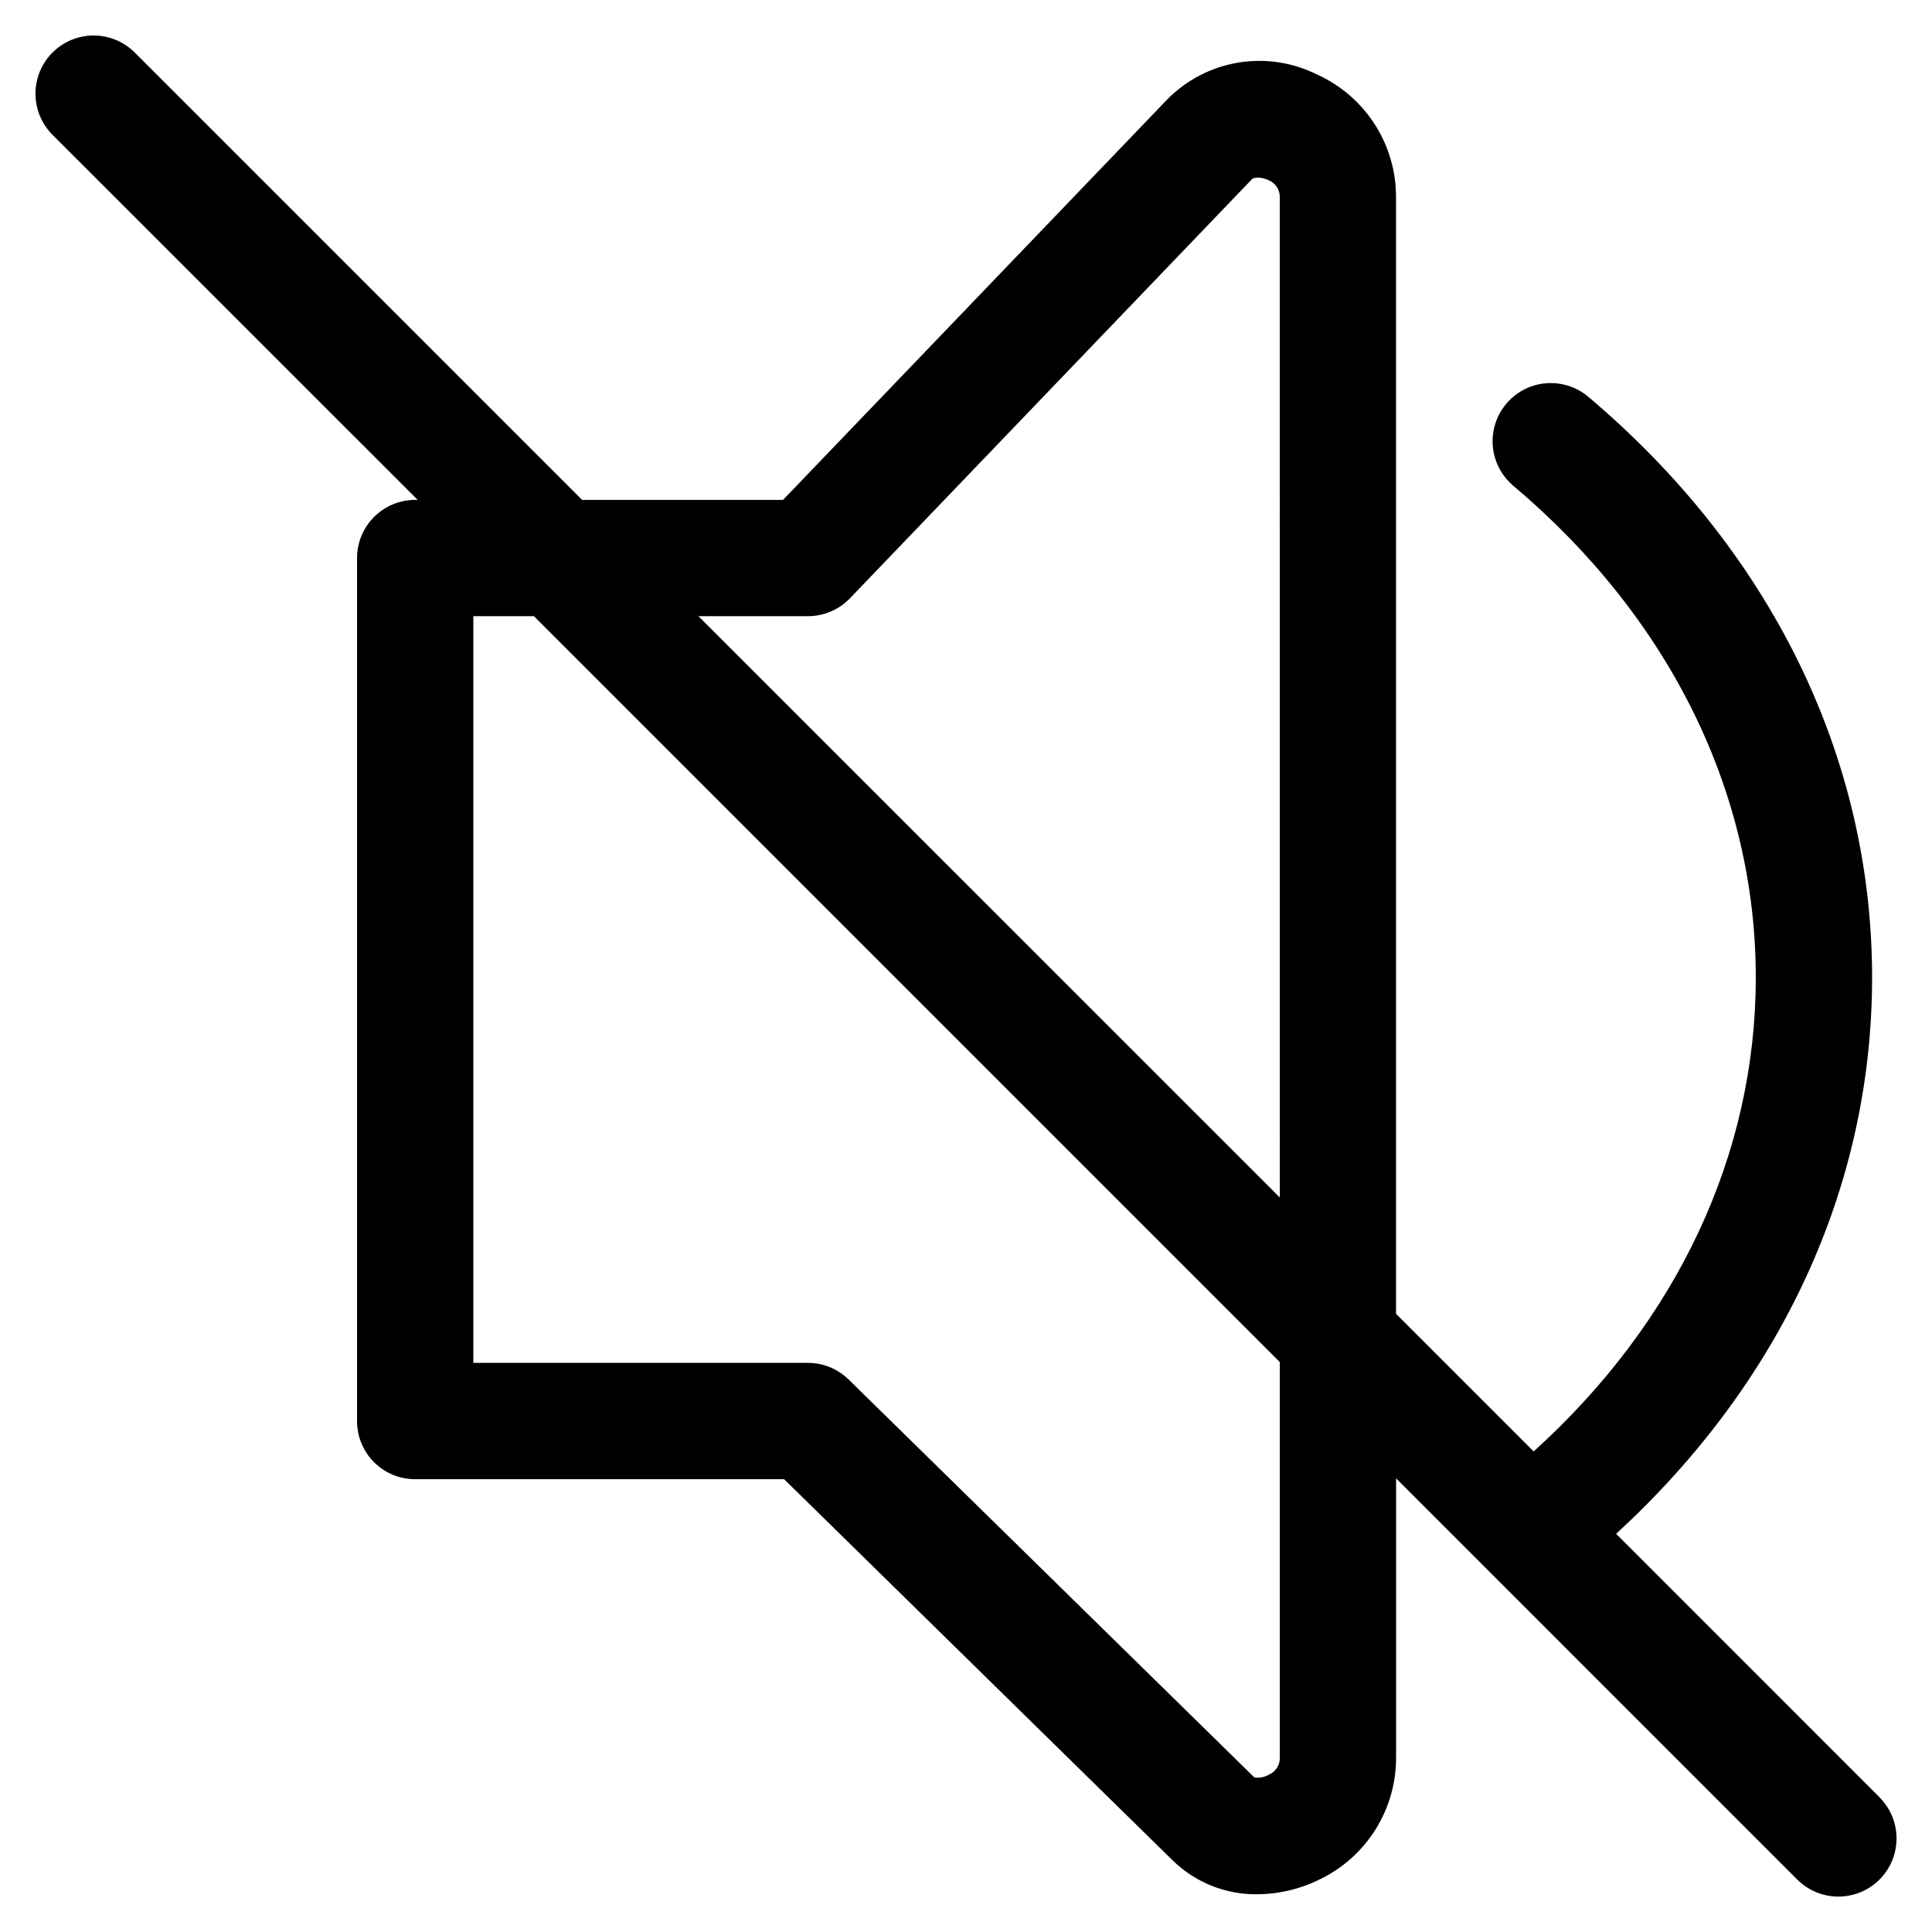
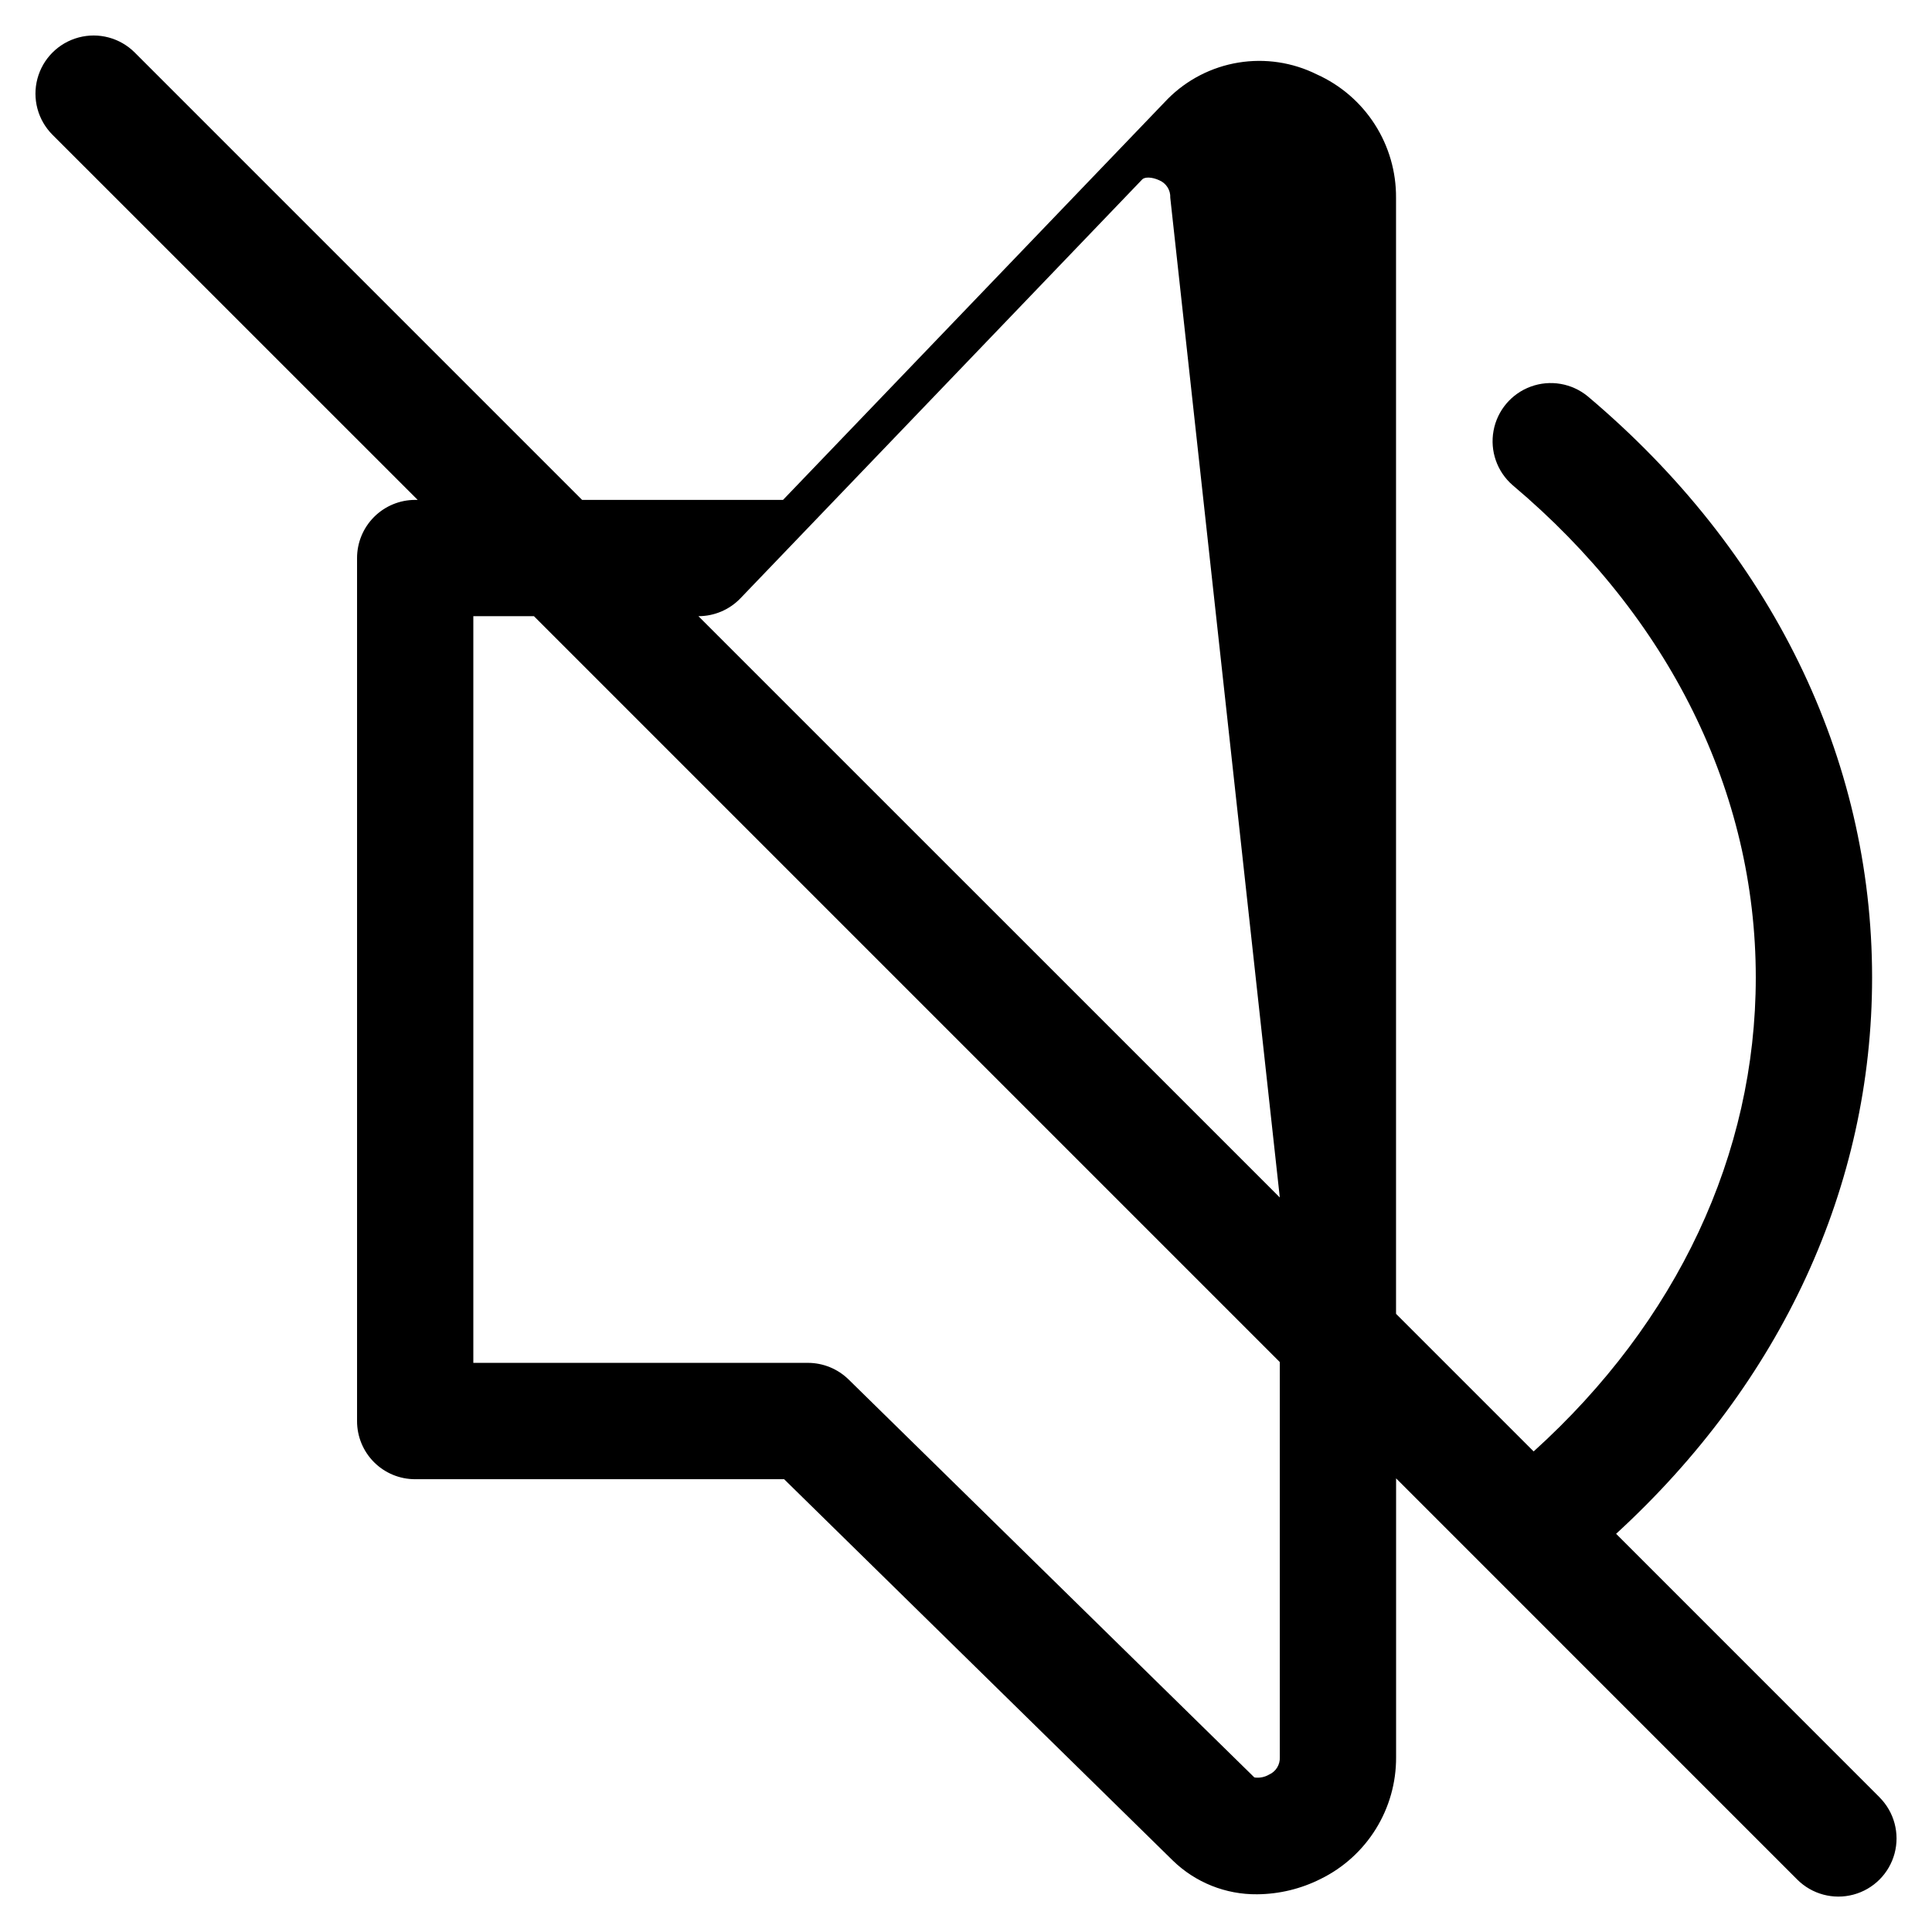
<svg xmlns="http://www.w3.org/2000/svg" fill="#000000" width="800px" height="800px" version="1.1" viewBox="144 144 512 512">
-   <path d="m642.09 620.29-69.805-69.816c43.812-40.168 67.84-92.137 67.84-147.41 0-58.367-26.77-113.07-75.375-154.05-4.223-3.461-9.957-4.438-15.086-2.559-5.125 1.875-8.875 6.324-9.859 11.695-0.988 5.367 0.941 10.859 5.066 14.434 41.551 35 64.43 81.367 64.43 130.46 0 46.875-20.852 91.215-58.867 125.6l-36.469-36.469v-295.76c0.047-6.898-1.91-13.66-5.637-19.465-3.727-5.805-9.059-10.402-15.348-13.23-6.434-3.203-13.711-4.297-20.805-3.133-7.09 1.164-13.637 4.531-18.707 9.625l-101.95 106.26h-53.258l-118.55-118.55c-3.894-3.894-9.57-5.414-14.887-3.988-5.32 1.426-9.473 5.578-10.898 10.898-1.426 5.316 0.094 10.992 3.988 14.887l96.777 96.758h-0.656c-4.086 0-8.008 1.625-10.898 4.516-2.891 2.891-4.516 6.812-4.512 10.902v228.7c-0.008 4.09 1.613 8.016 4.504 10.906 2.891 2.894 6.816 4.516 10.906 4.504h97.766l103.02 101.07c5.977 5.809 14.008 9.02 22.34 8.93 5.856-0.043 11.625-1.438 16.852-4.078 6.016-2.957 11.074-7.543 14.605-13.238 3.531-5.695 5.391-12.27 5.363-18.969v-73.938l106.31 106.32c3.894 3.894 9.566 5.418 14.887 3.992 5.32-1.422 9.473-5.578 10.902-10.895 1.426-5.32-0.094-10.996-3.988-14.891zm-158.93-10.605c0.098 1.973-1.035 3.801-2.84 4.598-1.176 0.688-2.551 0.957-3.898 0.758l-107.53-105.46c-2.879-2.824-6.75-4.406-10.785-4.41h-88.672v-197.88h16.062l197.66 197.67zm0-148.34-154.07-154.05h29.02c4.203 0 8.227-1.711 11.137-4.742l106.48-111.01c0.688-0.715 2.652-0.625 4.445 0.203 1.887 0.758 3.086 2.629 2.984 4.66z" fill-rule="evenodd" />
+   <path d="m642.09 620.29-69.805-69.816c43.812-40.168 67.84-92.137 67.84-147.41 0-58.367-26.77-113.07-75.375-154.05-4.223-3.461-9.957-4.438-15.086-2.559-5.125 1.875-8.875 6.324-9.859 11.695-0.988 5.367 0.941 10.859 5.066 14.434 41.551 35 64.43 81.367 64.43 130.46 0 46.875-20.852 91.215-58.867 125.6l-36.469-36.469v-295.76c0.047-6.898-1.91-13.66-5.637-19.465-3.727-5.805-9.059-10.402-15.348-13.23-6.434-3.203-13.711-4.297-20.805-3.133-7.09 1.164-13.637 4.531-18.707 9.625l-101.95 106.26h-53.258l-118.55-118.55c-3.894-3.894-9.57-5.414-14.887-3.988-5.32 1.426-9.473 5.578-10.898 10.898-1.426 5.316 0.094 10.992 3.988 14.887l96.777 96.758h-0.656c-4.086 0-8.008 1.625-10.898 4.516-2.891 2.891-4.516 6.812-4.512 10.902v228.7c-0.008 4.09 1.613 8.016 4.504 10.906 2.891 2.894 6.816 4.516 10.906 4.504h97.766l103.02 101.07c5.977 5.809 14.008 9.02 22.34 8.93 5.856-0.043 11.625-1.438 16.852-4.078 6.016-2.957 11.074-7.543 14.605-13.238 3.531-5.695 5.391-12.27 5.363-18.969v-73.938l106.31 106.32c3.894 3.894 9.566 5.418 14.887 3.992 5.32-1.422 9.473-5.578 10.902-10.895 1.426-5.32-0.094-10.996-3.988-14.891zm-158.93-10.605c0.098 1.973-1.035 3.801-2.84 4.598-1.176 0.688-2.551 0.957-3.898 0.758l-107.53-105.46c-2.879-2.824-6.75-4.406-10.785-4.41h-88.672v-197.88h16.062l197.66 197.67zm0-148.34-154.07-154.05c4.203 0 8.227-1.711 11.137-4.742l106.48-111.01c0.688-0.715 2.652-0.625 4.445 0.203 1.887 0.758 3.086 2.629 2.984 4.66z" fill-rule="evenodd" />
</svg>